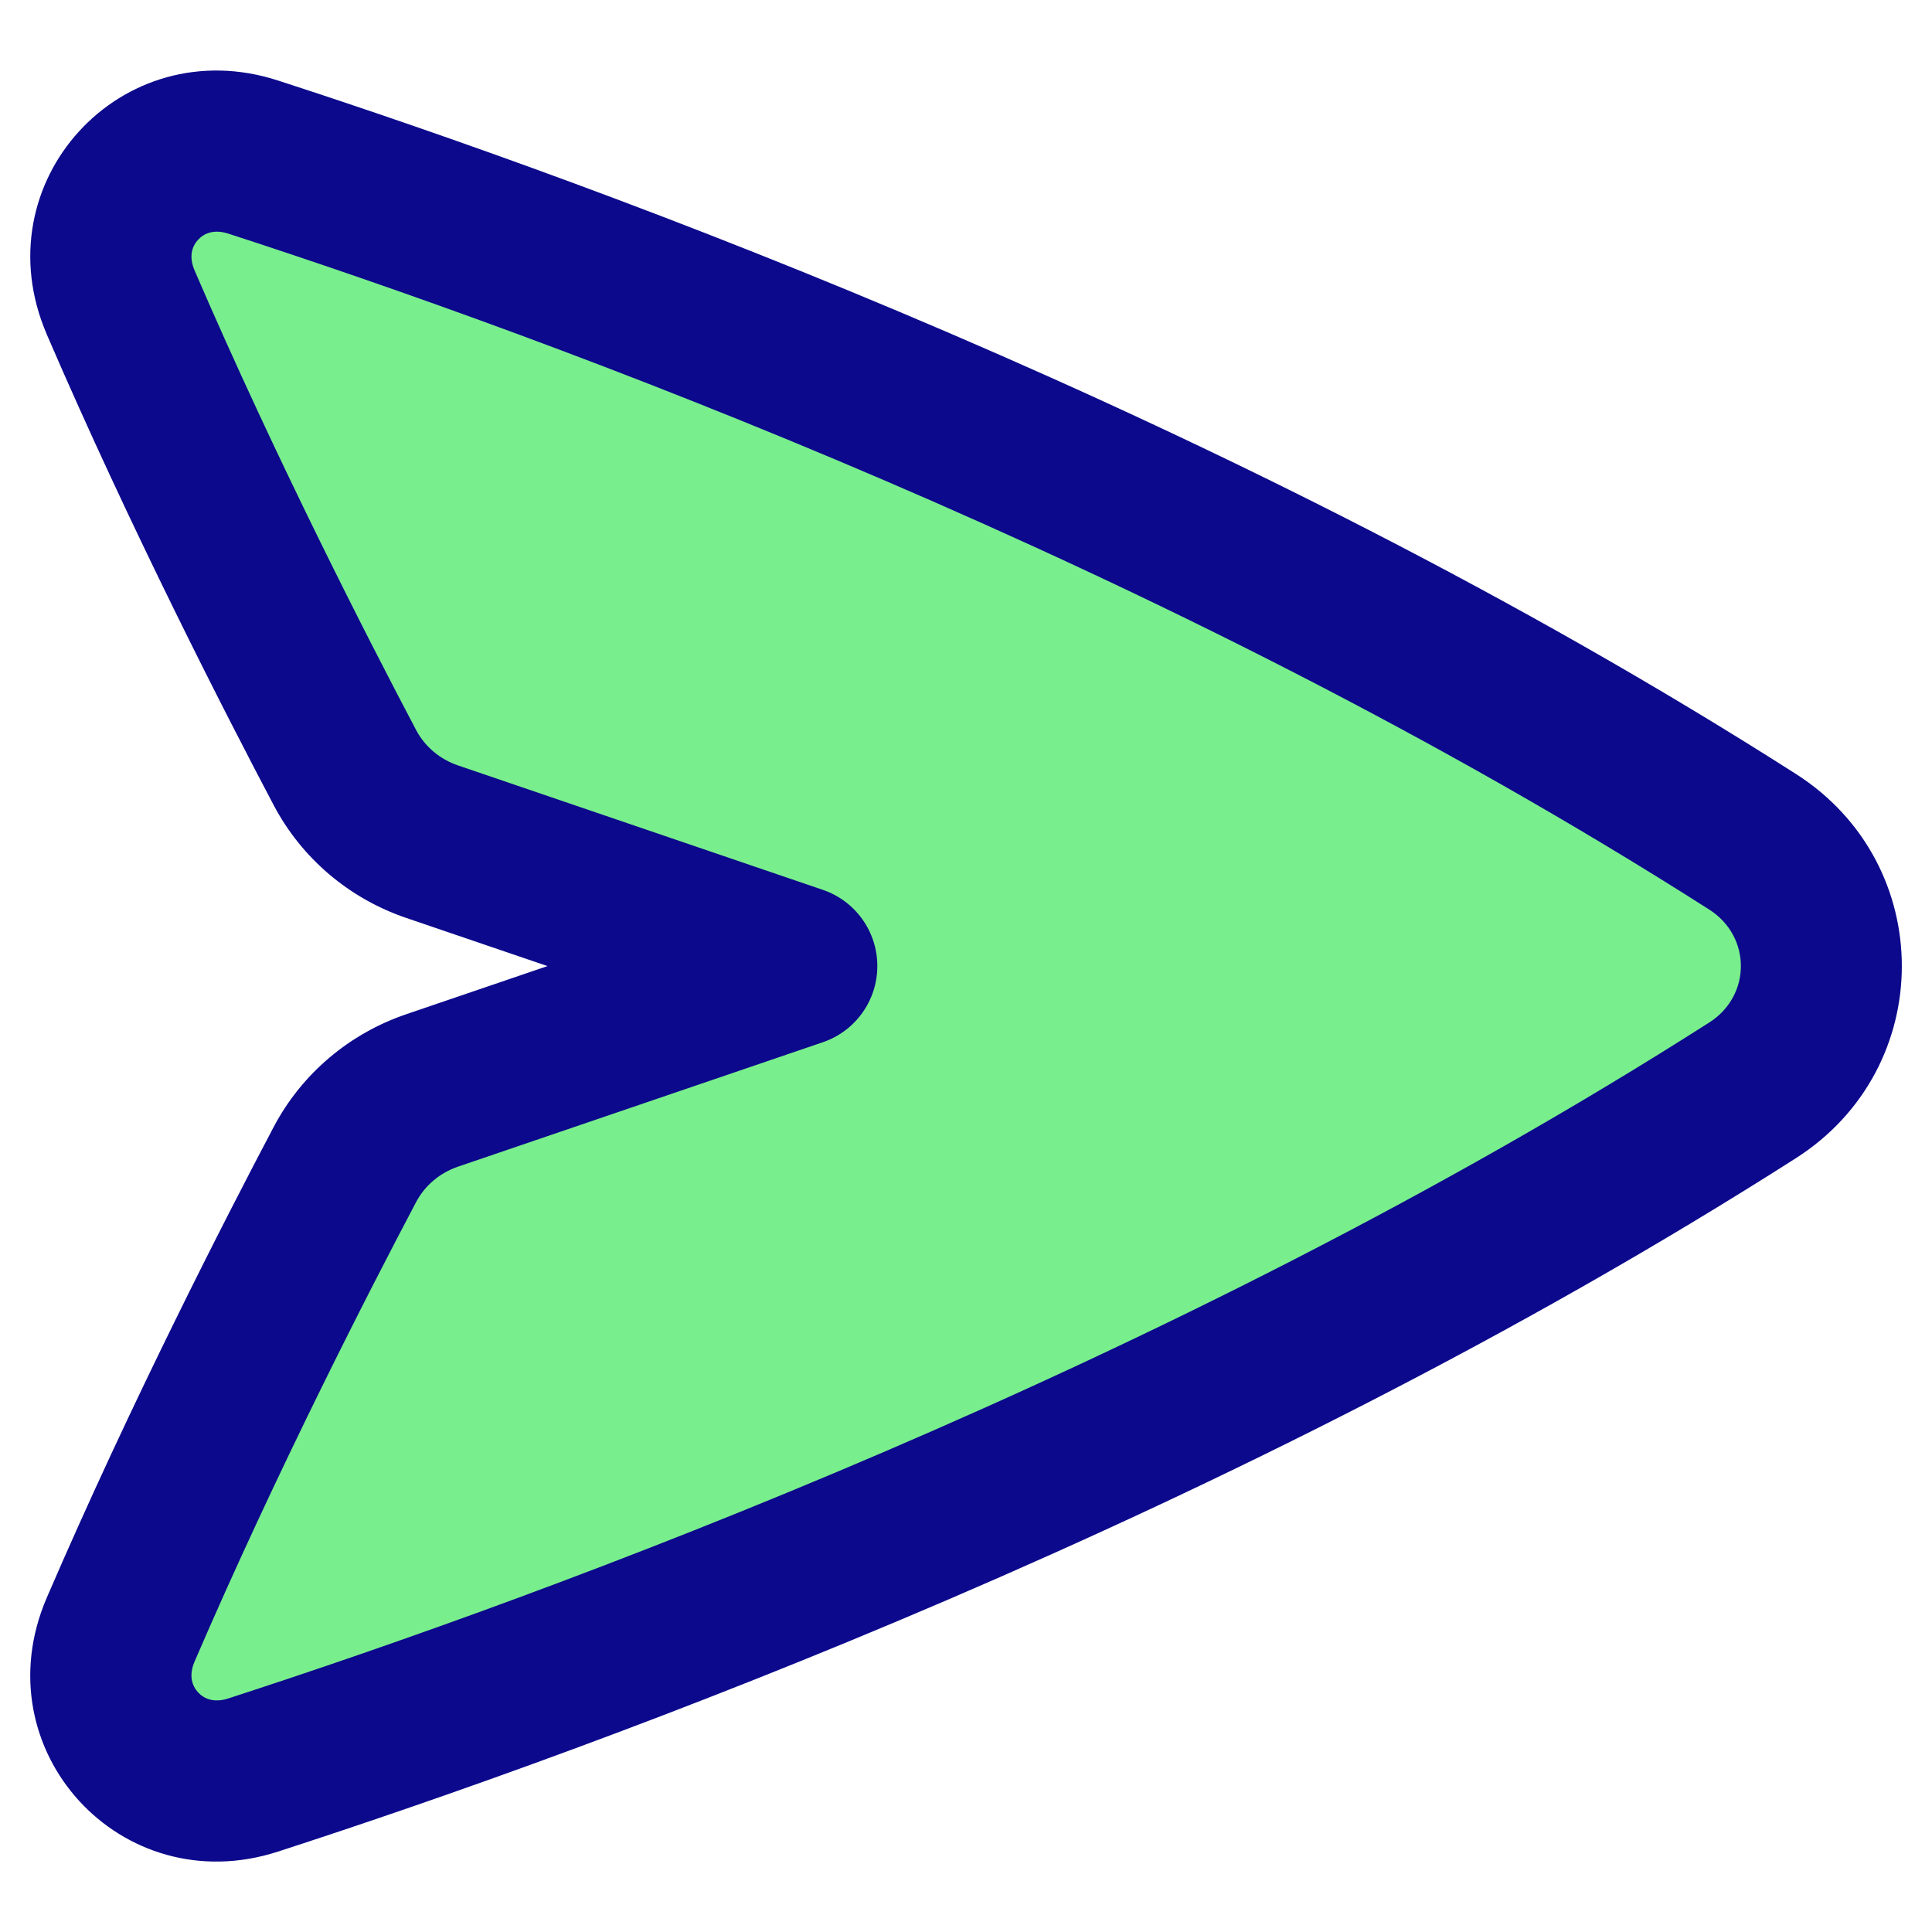
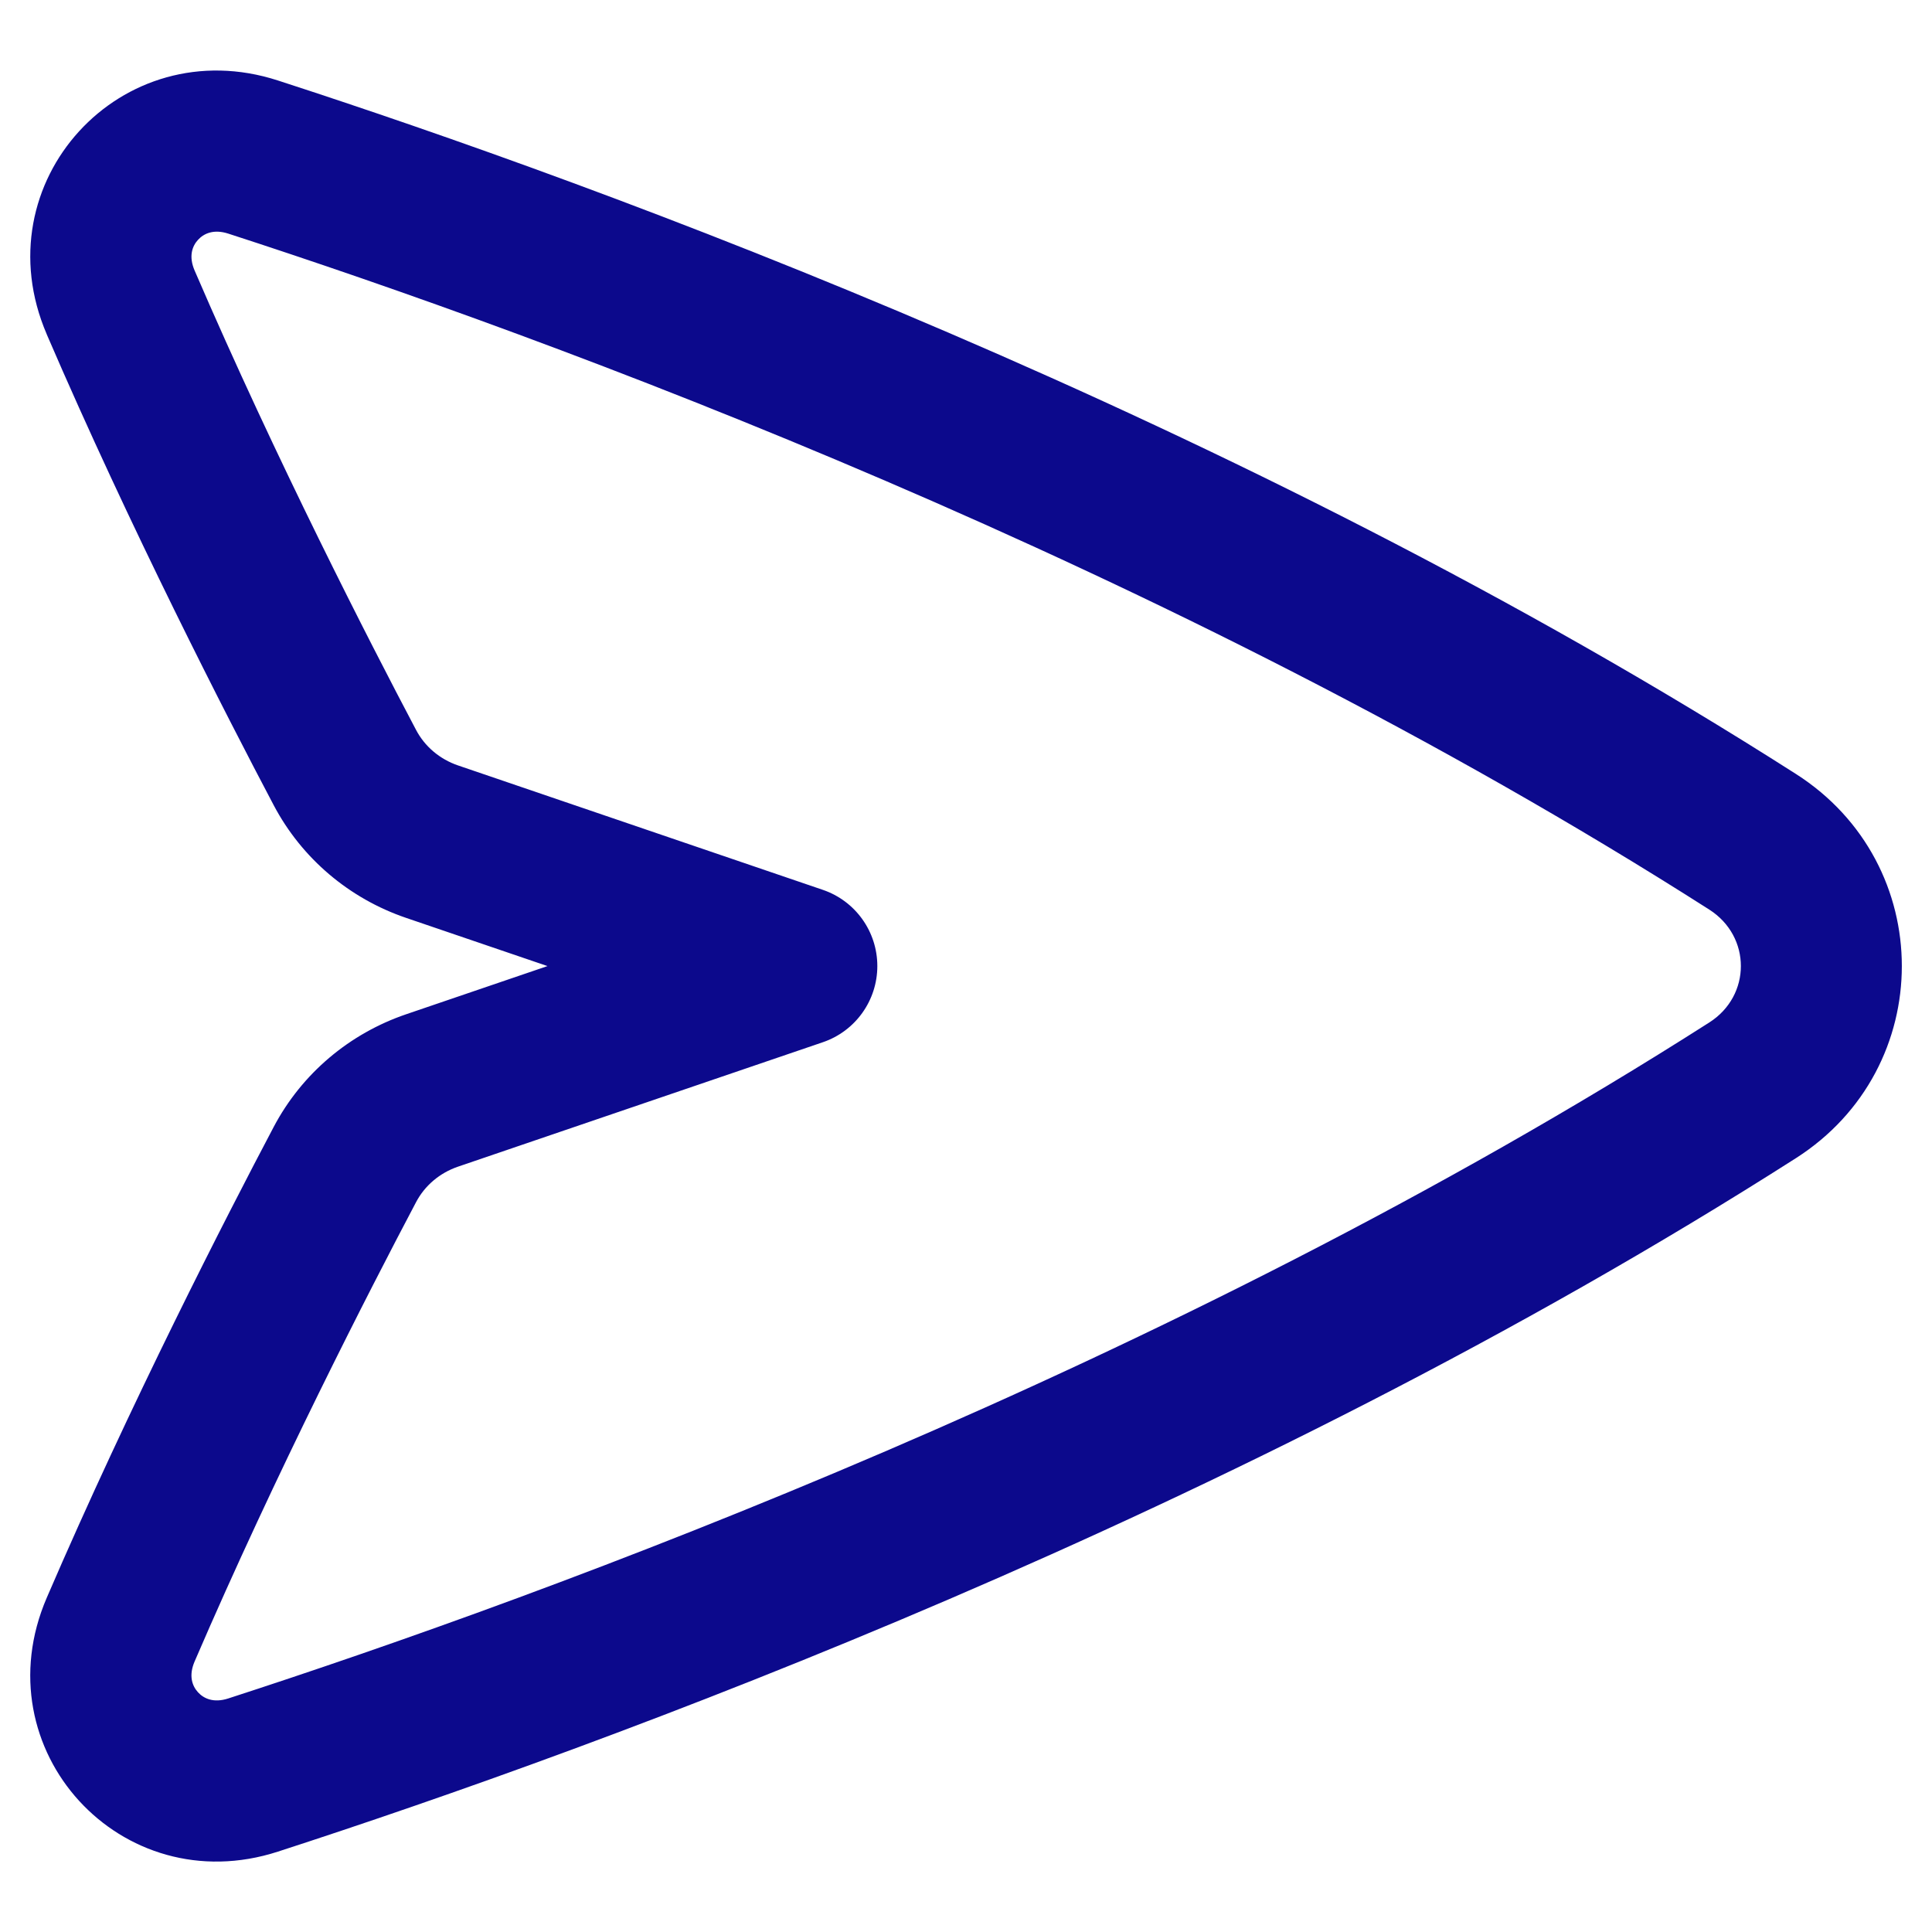
<svg xmlns="http://www.w3.org/2000/svg" fill="none" viewBox="0 0 48 48" id="Mail-Send-Email-Message--Streamline-Plump">
  <desc>
    Mail Send Email Message Streamline Icon: https://streamlinehq.com
  </desc>
  <g id="mail-send-email-message--send-email-paper-airplane-deliver">
-     <path id="Subtract" fill="#79ee8d" d="M2.999 7.515C2.056 5.323 4.028 3.168 6.289 3.902c7.998 2.595 23.575 8.281 37.254 17.012 2.277 1.454 2.277 4.722 0 6.176C29.864 35.82 14.287 41.506 6.289 44.101c-2.262 0.734 -4.233 -1.421 -3.29 -3.613 2.056 -4.775 4.411 -9.359 5.57 -11.554 0.46 -0.871 1.237 -1.524 2.166 -1.841l9.063 -3.091 -9.063 -3.091c-0.929 -0.317 -1.707 -0.97 -2.166 -1.841 -1.159 -2.196 -3.513 -6.779 -5.57 -11.554Z" stroke-width="1" />
    <path id="Union" fill="#0c098c" fill-rule="evenodd" d="M4.919 5.959c-0.144 0.157 -0.236 0.411 -0.083 0.764C6.862 11.428 9.188 15.959 10.337 18.135c0.216 0.41 0.586 0.726 1.043 0.882l9.063 3.091c0.81 0.276 1.354 1.037 1.354 1.893 0 0.856 -0.544 1.617 -1.354 1.893l-9.063 3.091c-0.457 0.156 -0.827 0.472 -1.043 0.882 -1.149 2.176 -3.476 6.707 -5.502 11.412 -0.152 0.353 -0.06 0.607 0.083 0.764 0.145 0.159 0.39 0.272 0.752 0.155C13.61 39.623 29 33.998 42.467 25.403c1.046 -0.667 1.046 -2.136 0 -2.804C29 14.004 13.61 8.38 5.671 5.804c-0.362 -0.117 -0.607 -0.004 -0.752 0.155ZM1.162 8.306C-0.464 4.531 3.012 0.736 6.906 2 14.963 4.614 30.728 10.362 44.618 19.228c3.51 2.24 3.51 7.307 0 9.547 -13.89 8.866 -29.655 14.614 -37.713 17.228 -3.894 1.263 -7.369 -2.531 -5.744 -6.306 2.087 -4.845 4.469 -9.482 5.638 -11.697 0.703 -1.333 1.888 -2.322 3.289 -2.8l3.514 -1.198 -3.514 -1.198c-1.402 -0.478 -2.586 -1.468 -3.289 -2.801 -1.169 -2.215 -3.551 -6.852 -5.638 -11.697Z" clip-rule="evenodd" stroke-width="1" />
  </g>
</svg>